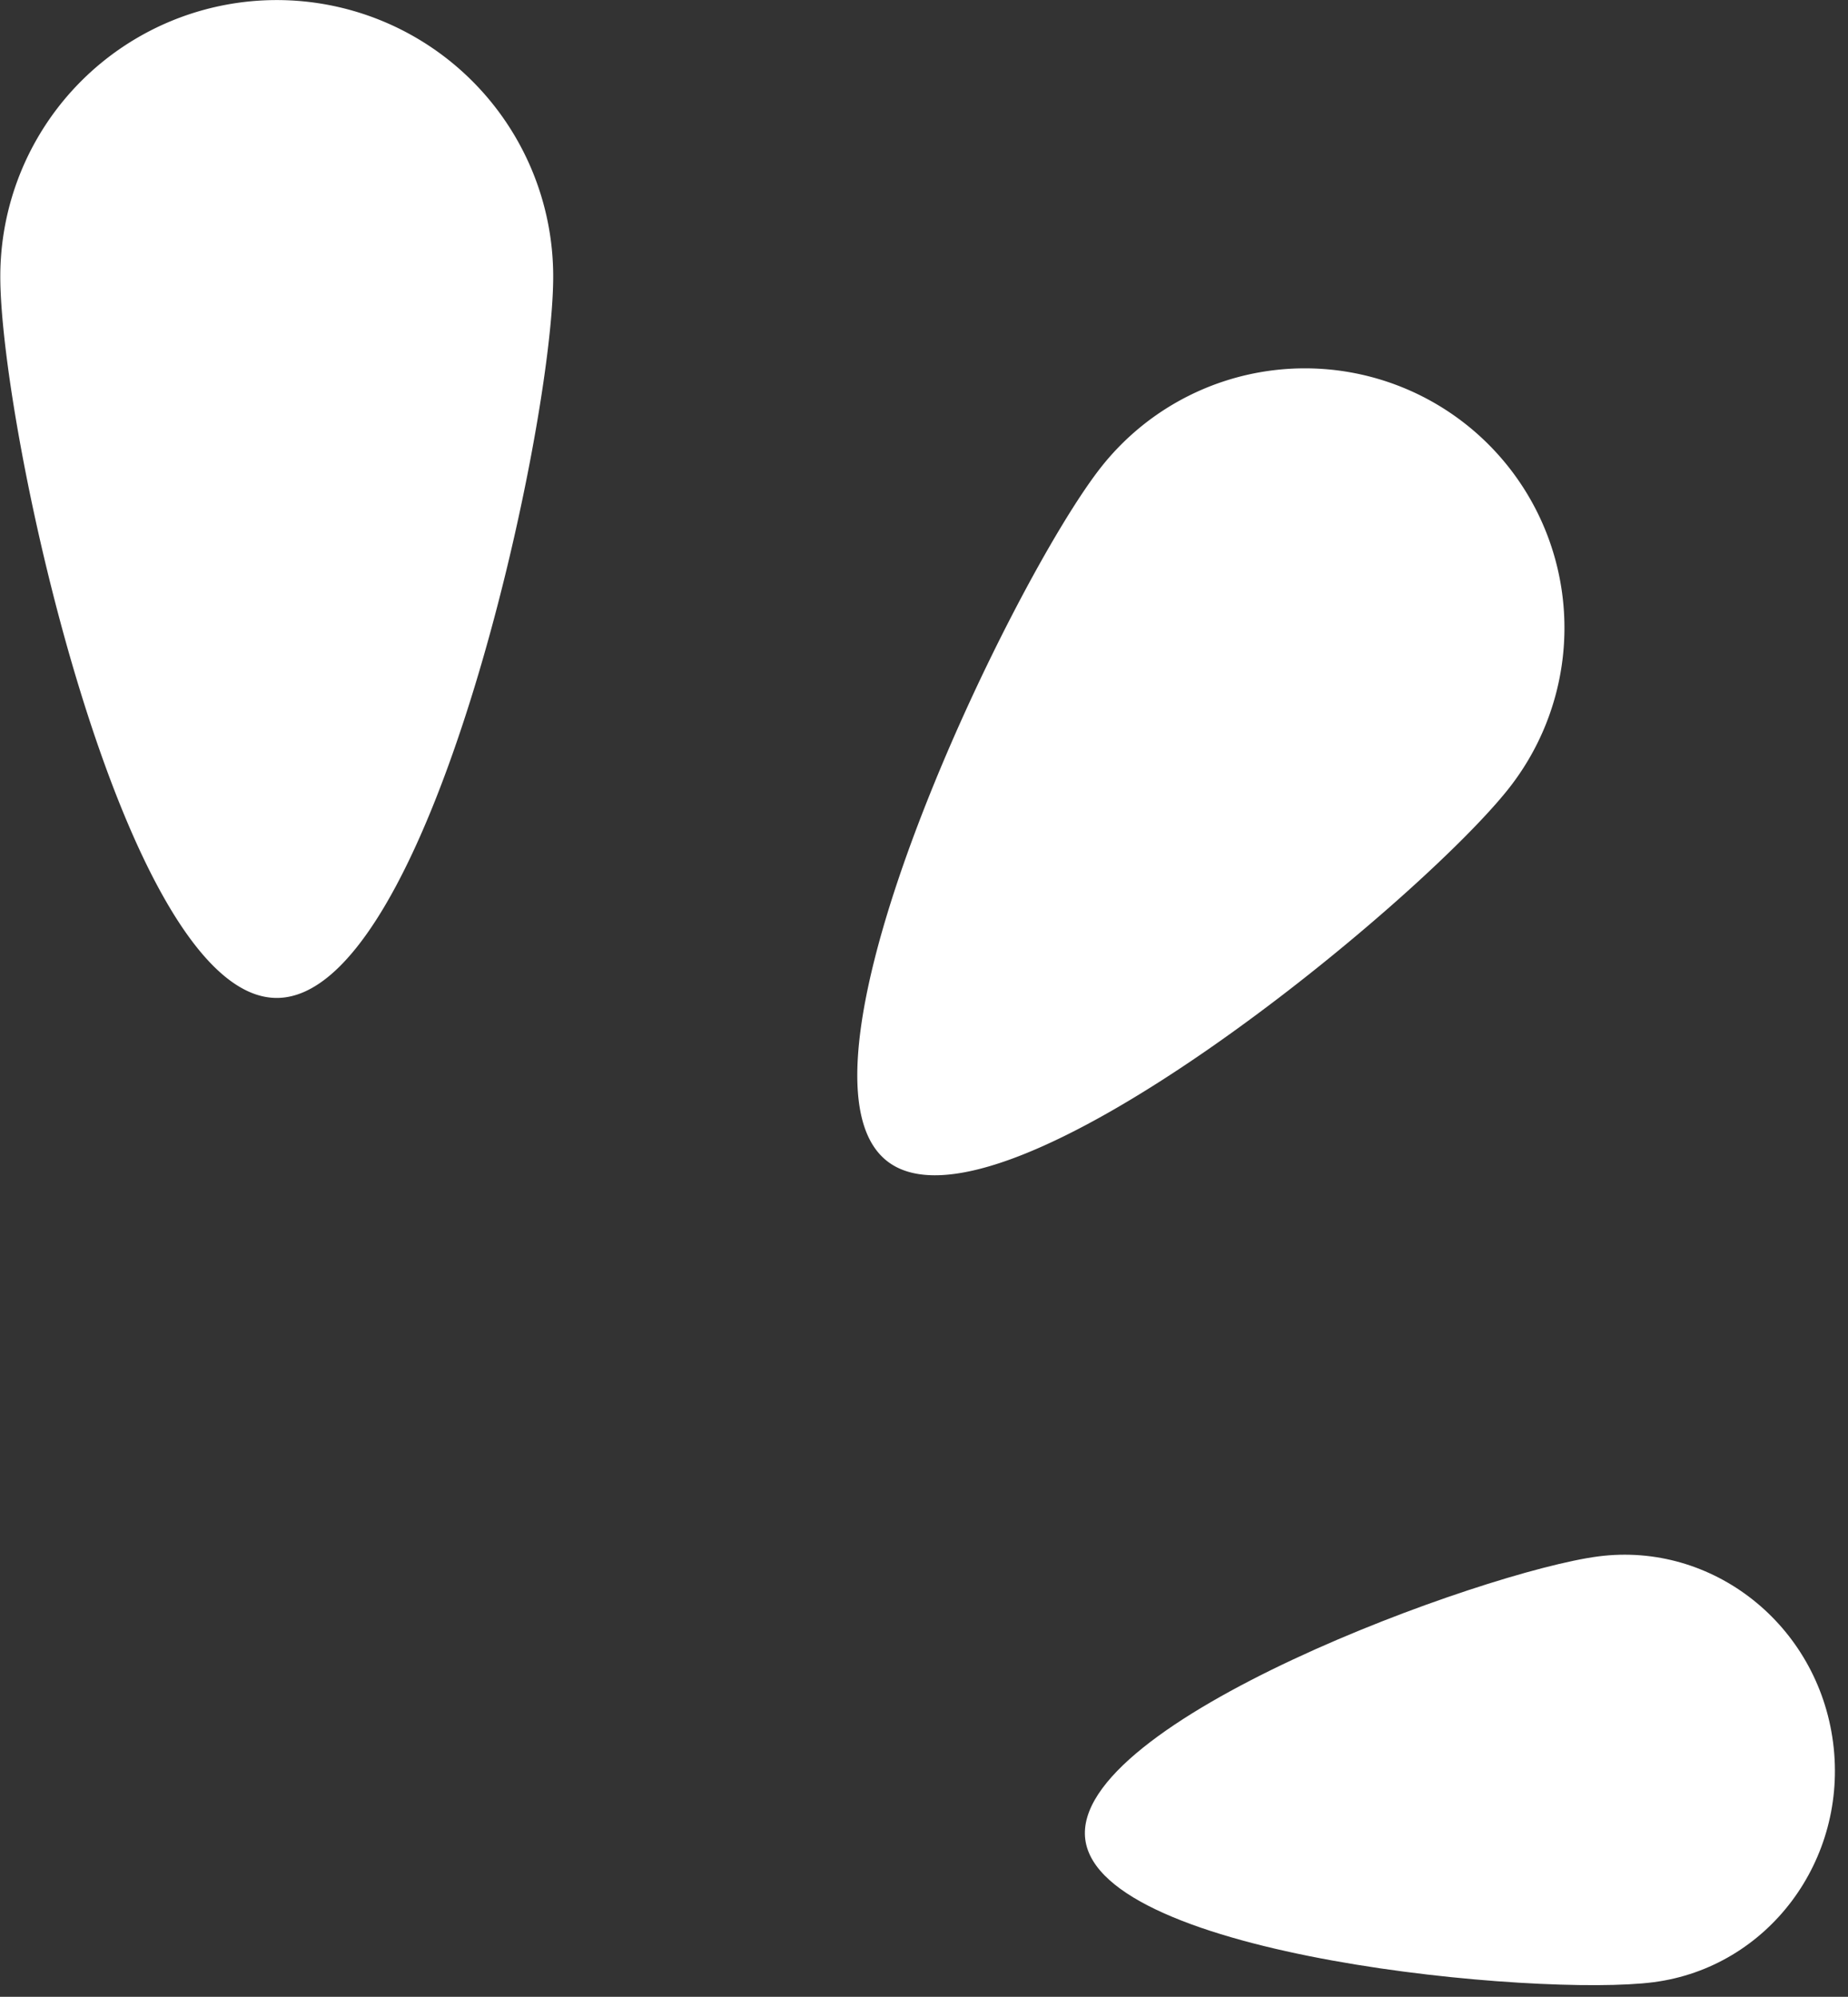
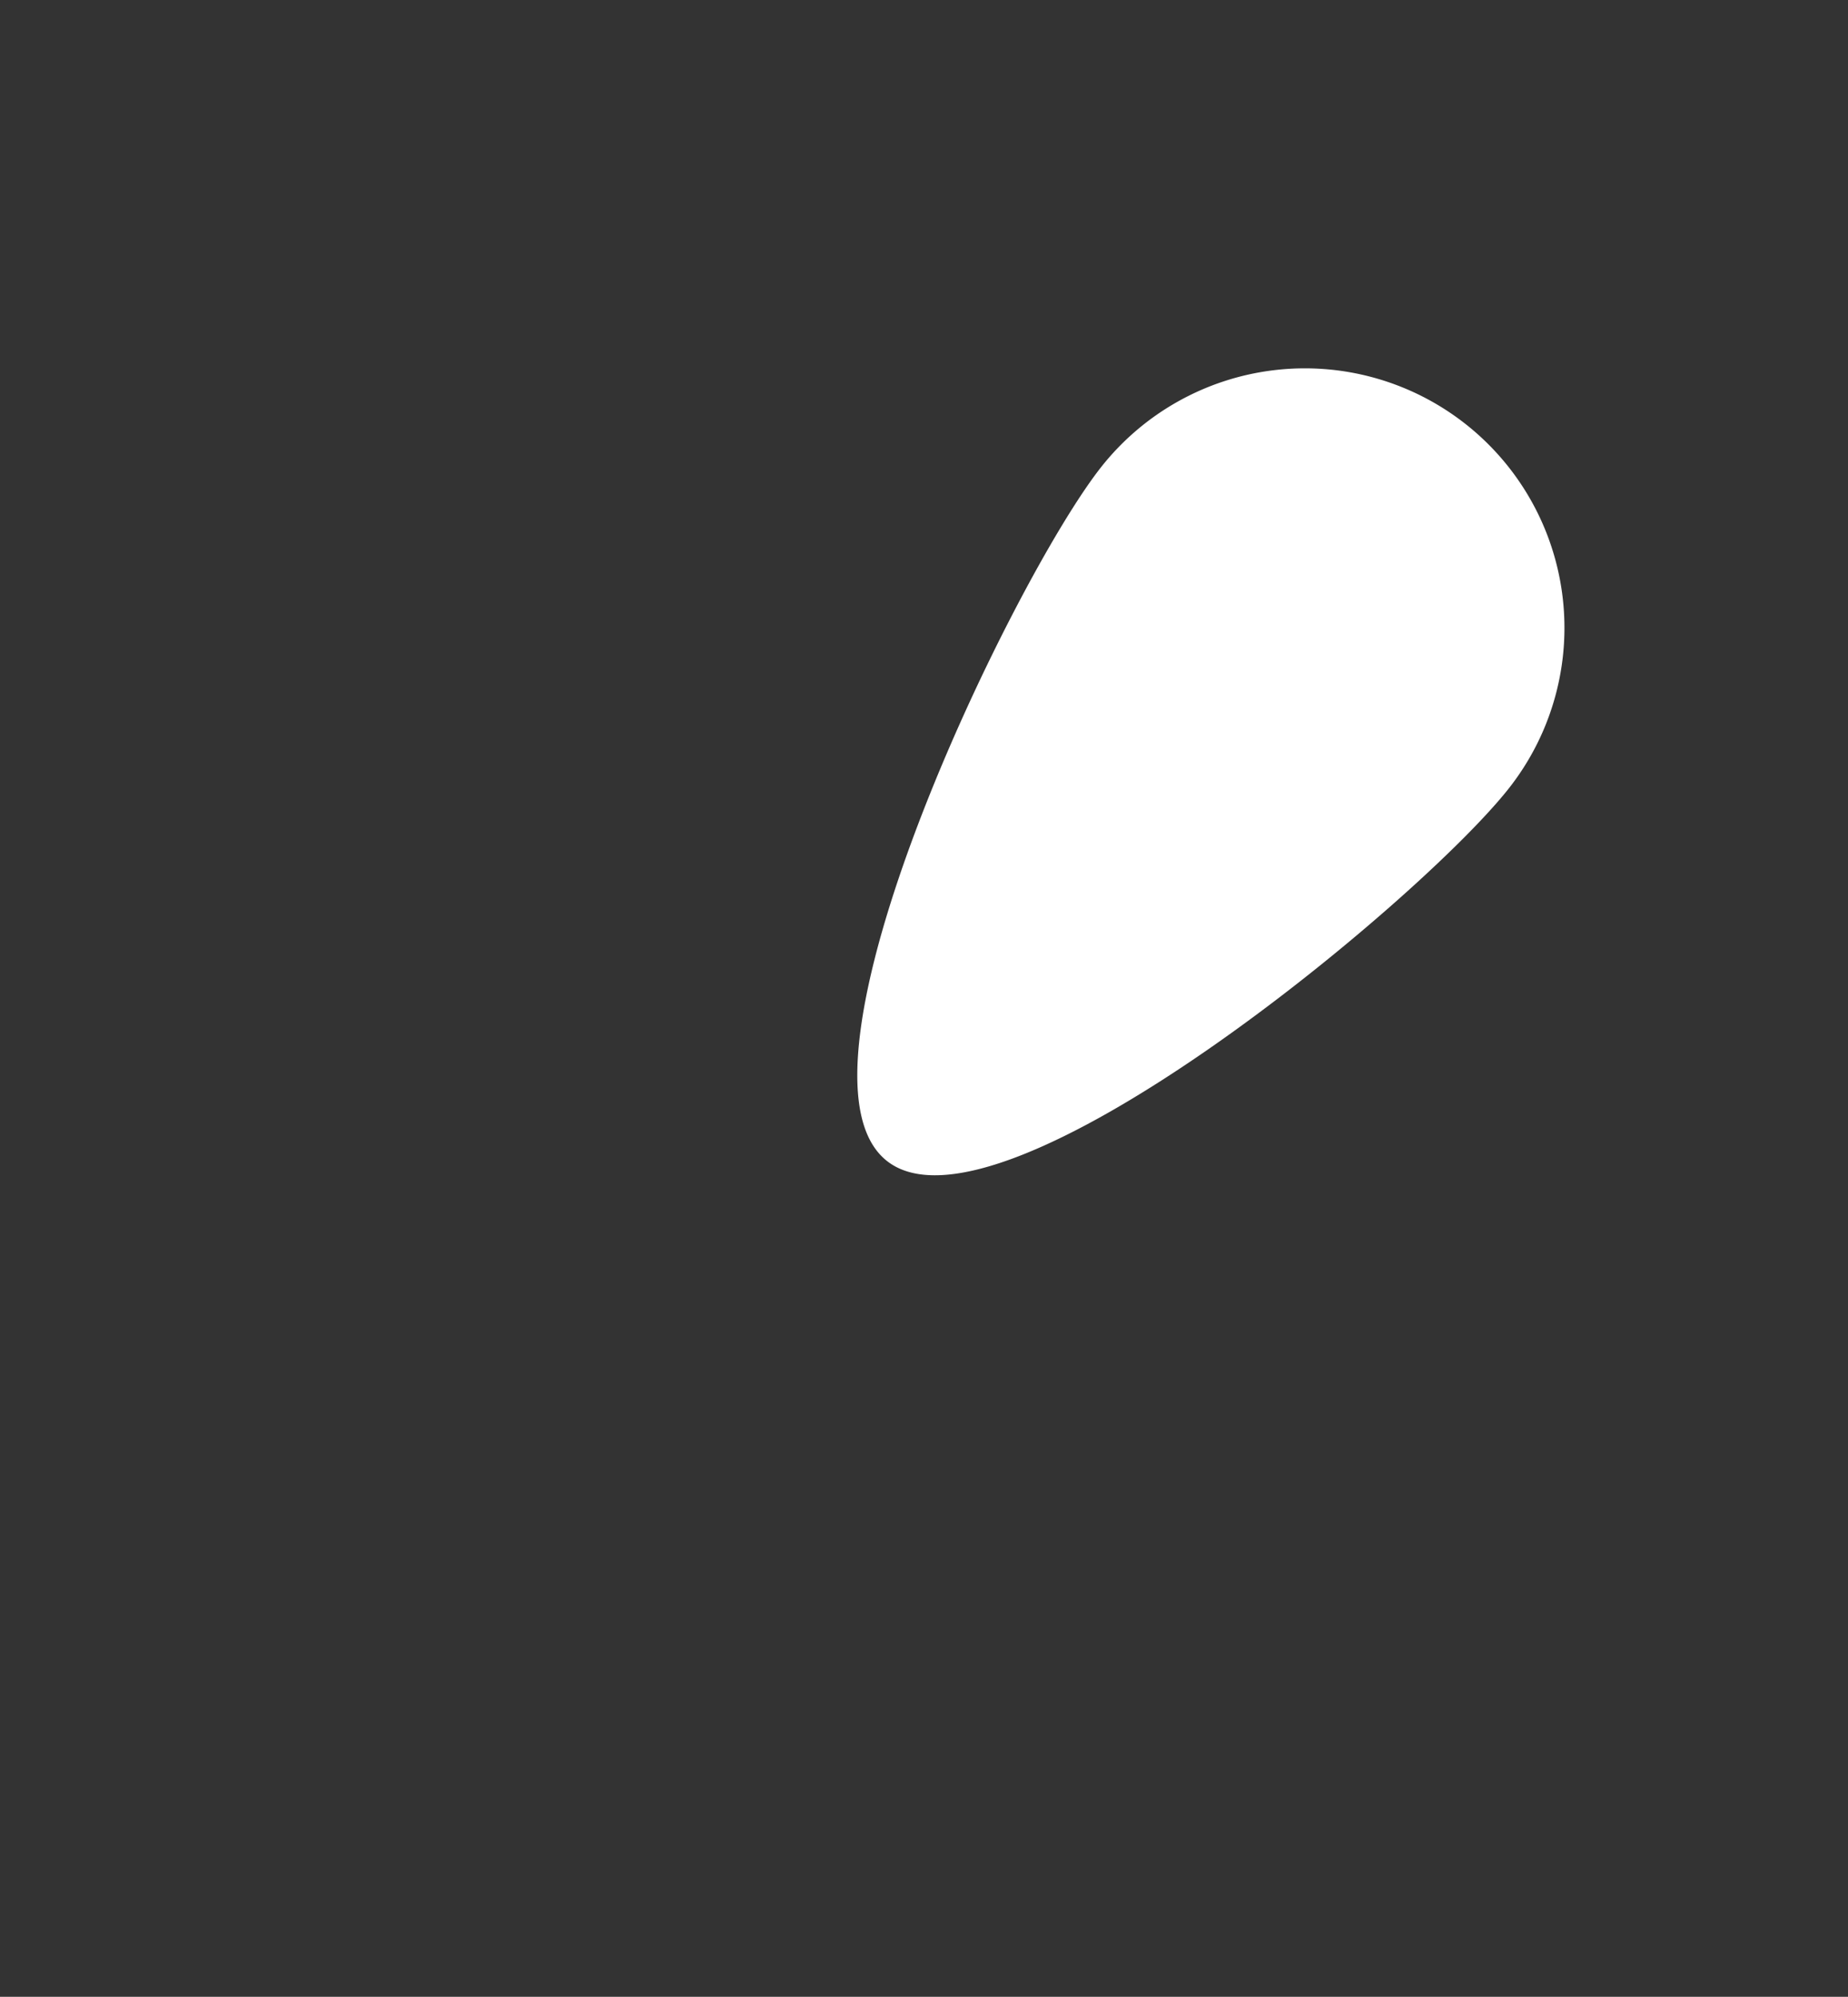
<svg xmlns="http://www.w3.org/2000/svg" data-name="Layer 1" fill="#000000" height="326.8" preserveAspectRatio="xMidYMid meet" version="1" viewBox="82.2 98.3 302.4 326.8" width="302.4" zoomAndPan="magnify">
  <rect x="82.2" y="98.3" width="302.4" height="326.8" fill="#333333" stroke="none" />
  <g id="change1_1">
-     <path d="M127.486,98.311A45.237,45.237,0,0,0,82.249,143.548c0,24.984,20.253,118.076,45.237,118.076s45.237-93.092,45.237-118.076A45.237,45.237,0,0,0,127.486,98.311Z" fill="#ffffff" />
-   </g>
+     </g>
  <g id="change1_2">
    <path d="M321.921,167.622a42.473,42.473,0,0,0-59.627,7.241c-14.466,18.465-53.4,98.996-34.935,113.462,18.465,14.466,87.337-42.61,101.803-61.075A42.473,42.473,0,0,0,321.921,167.622Z" fill="#ffffff" />
  </g>
  <g id="change1_3">
-     <path d="M343.737,353.026c-18.719,2.431-86.443,27.089-83.944,46.332,2.499,19.243,74.275,25.784,92.994,23.353,18.719-2.431,31.868-20.001,29.369-39.244C379.657,364.224,362.456,350.595,343.737,353.026Z" fill="#ffffff" />
-   </g>
+     </g>
</svg>